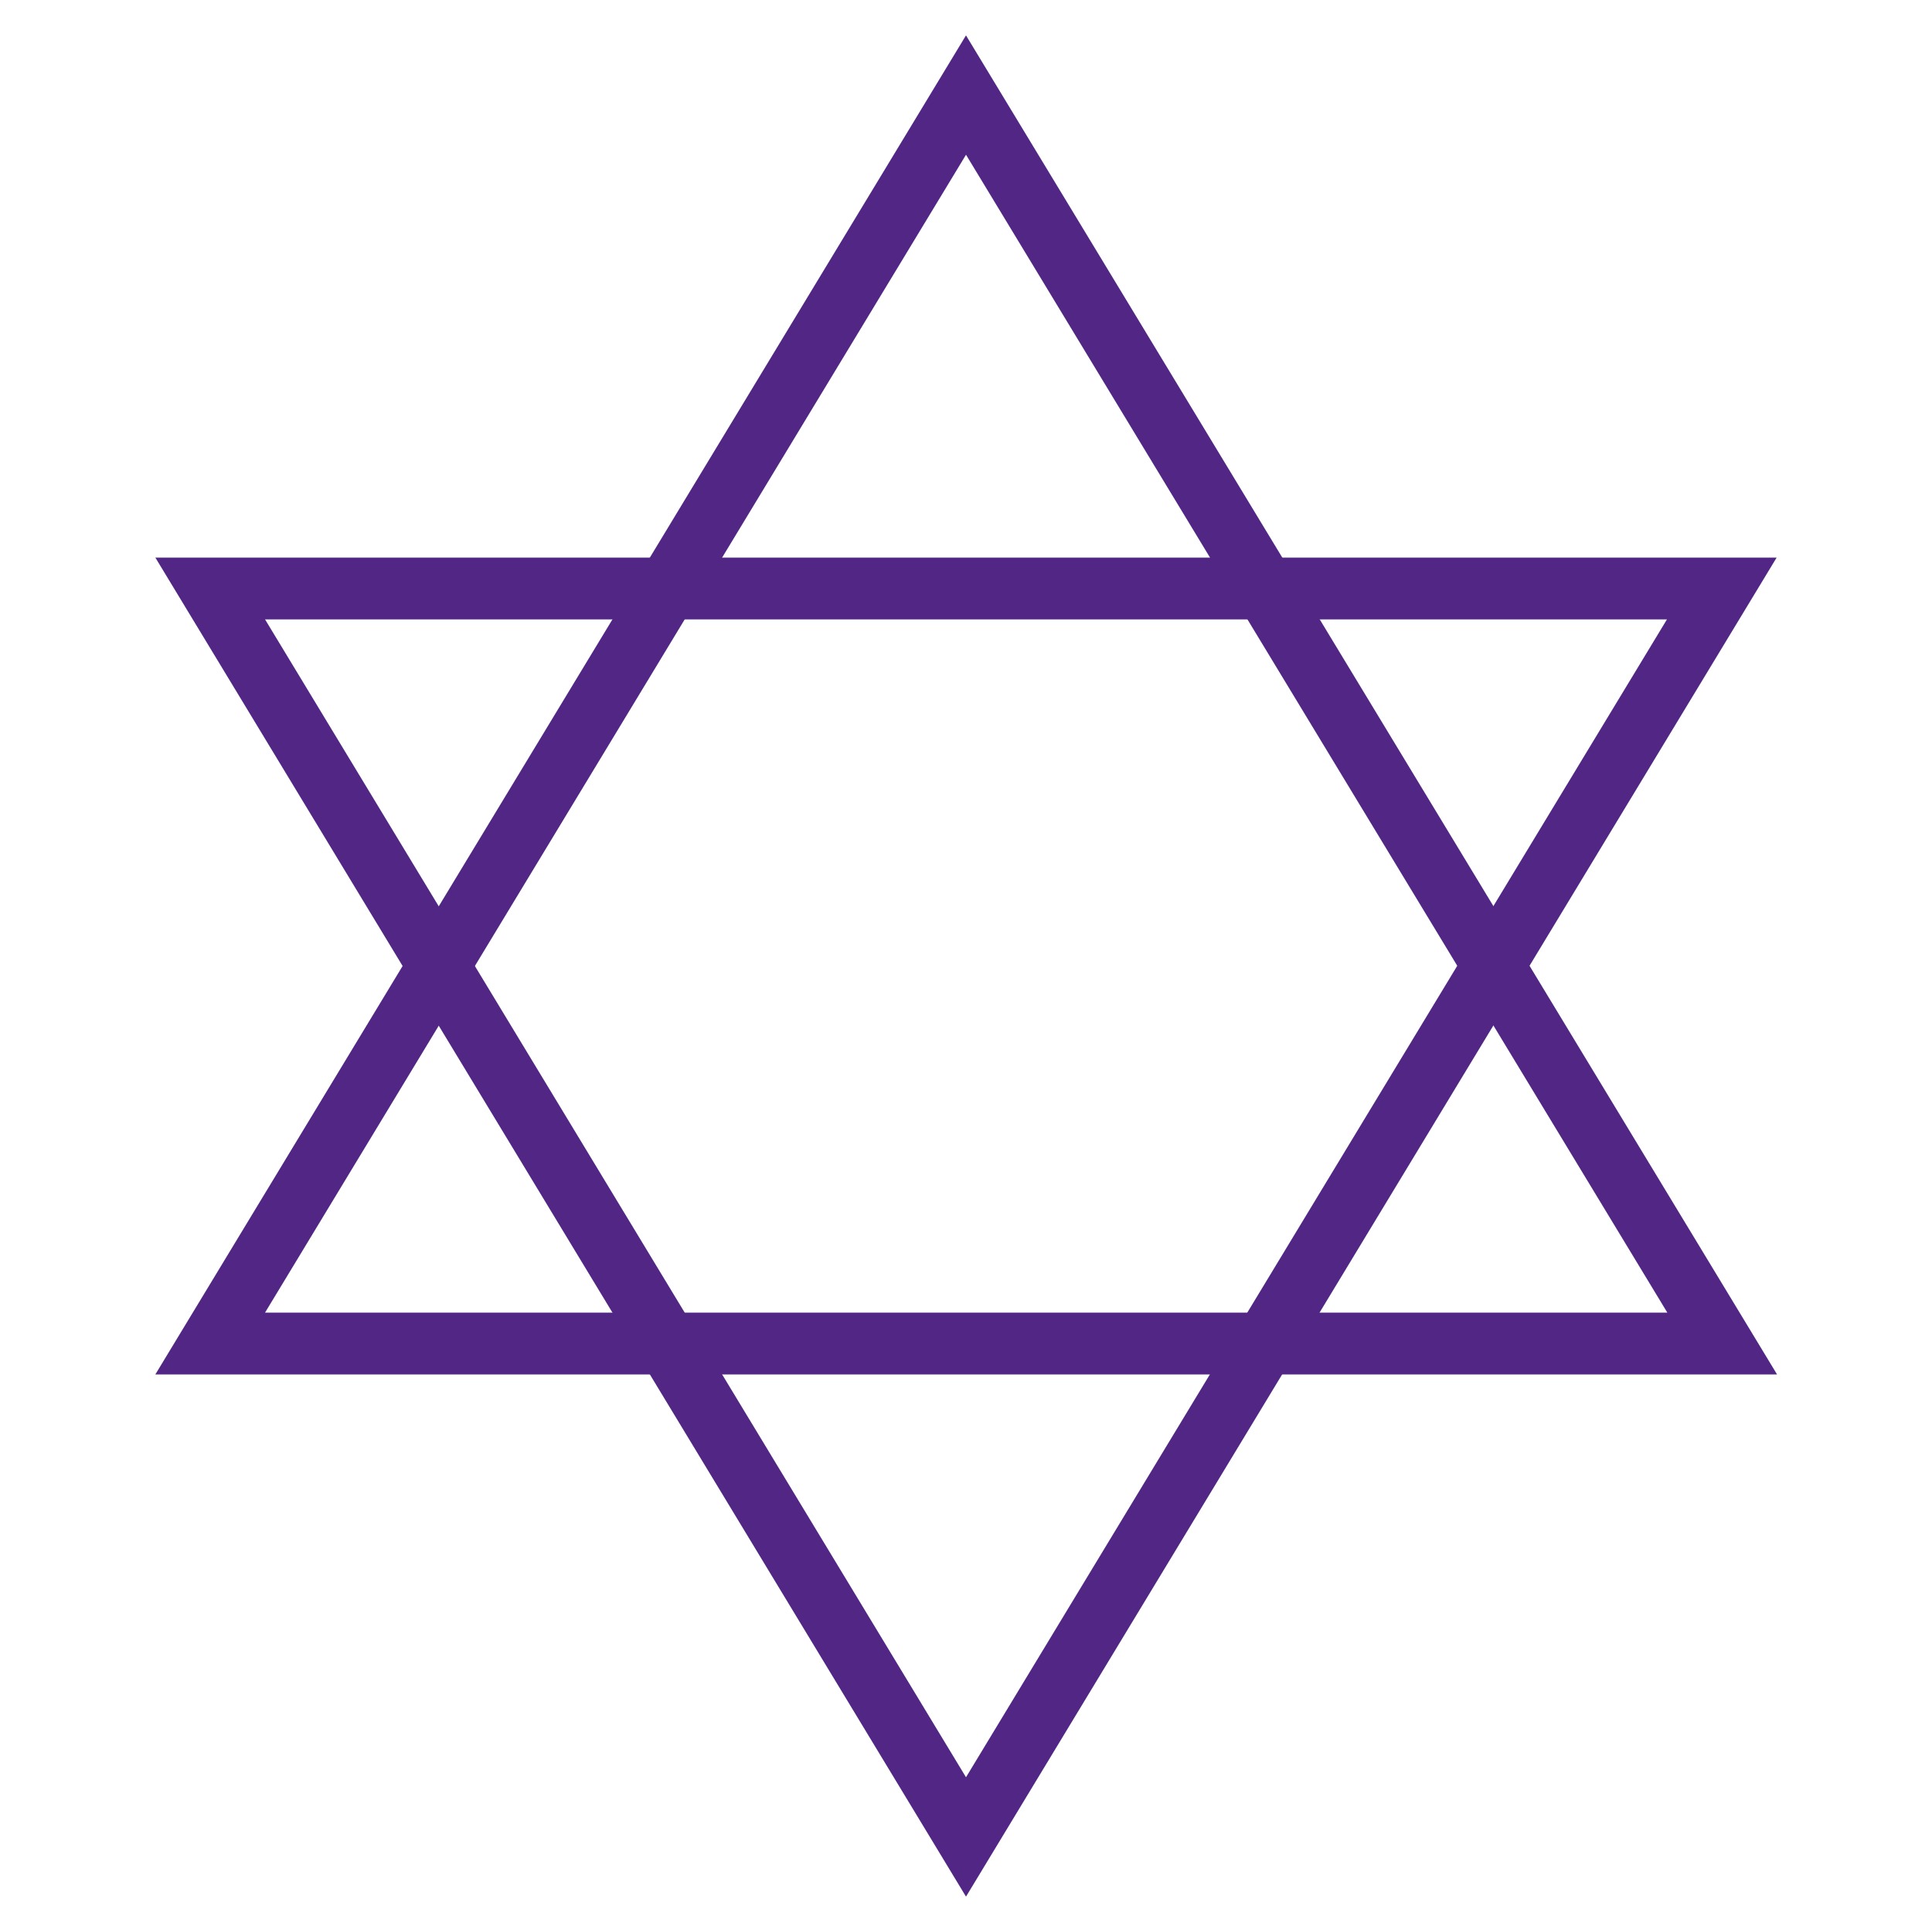
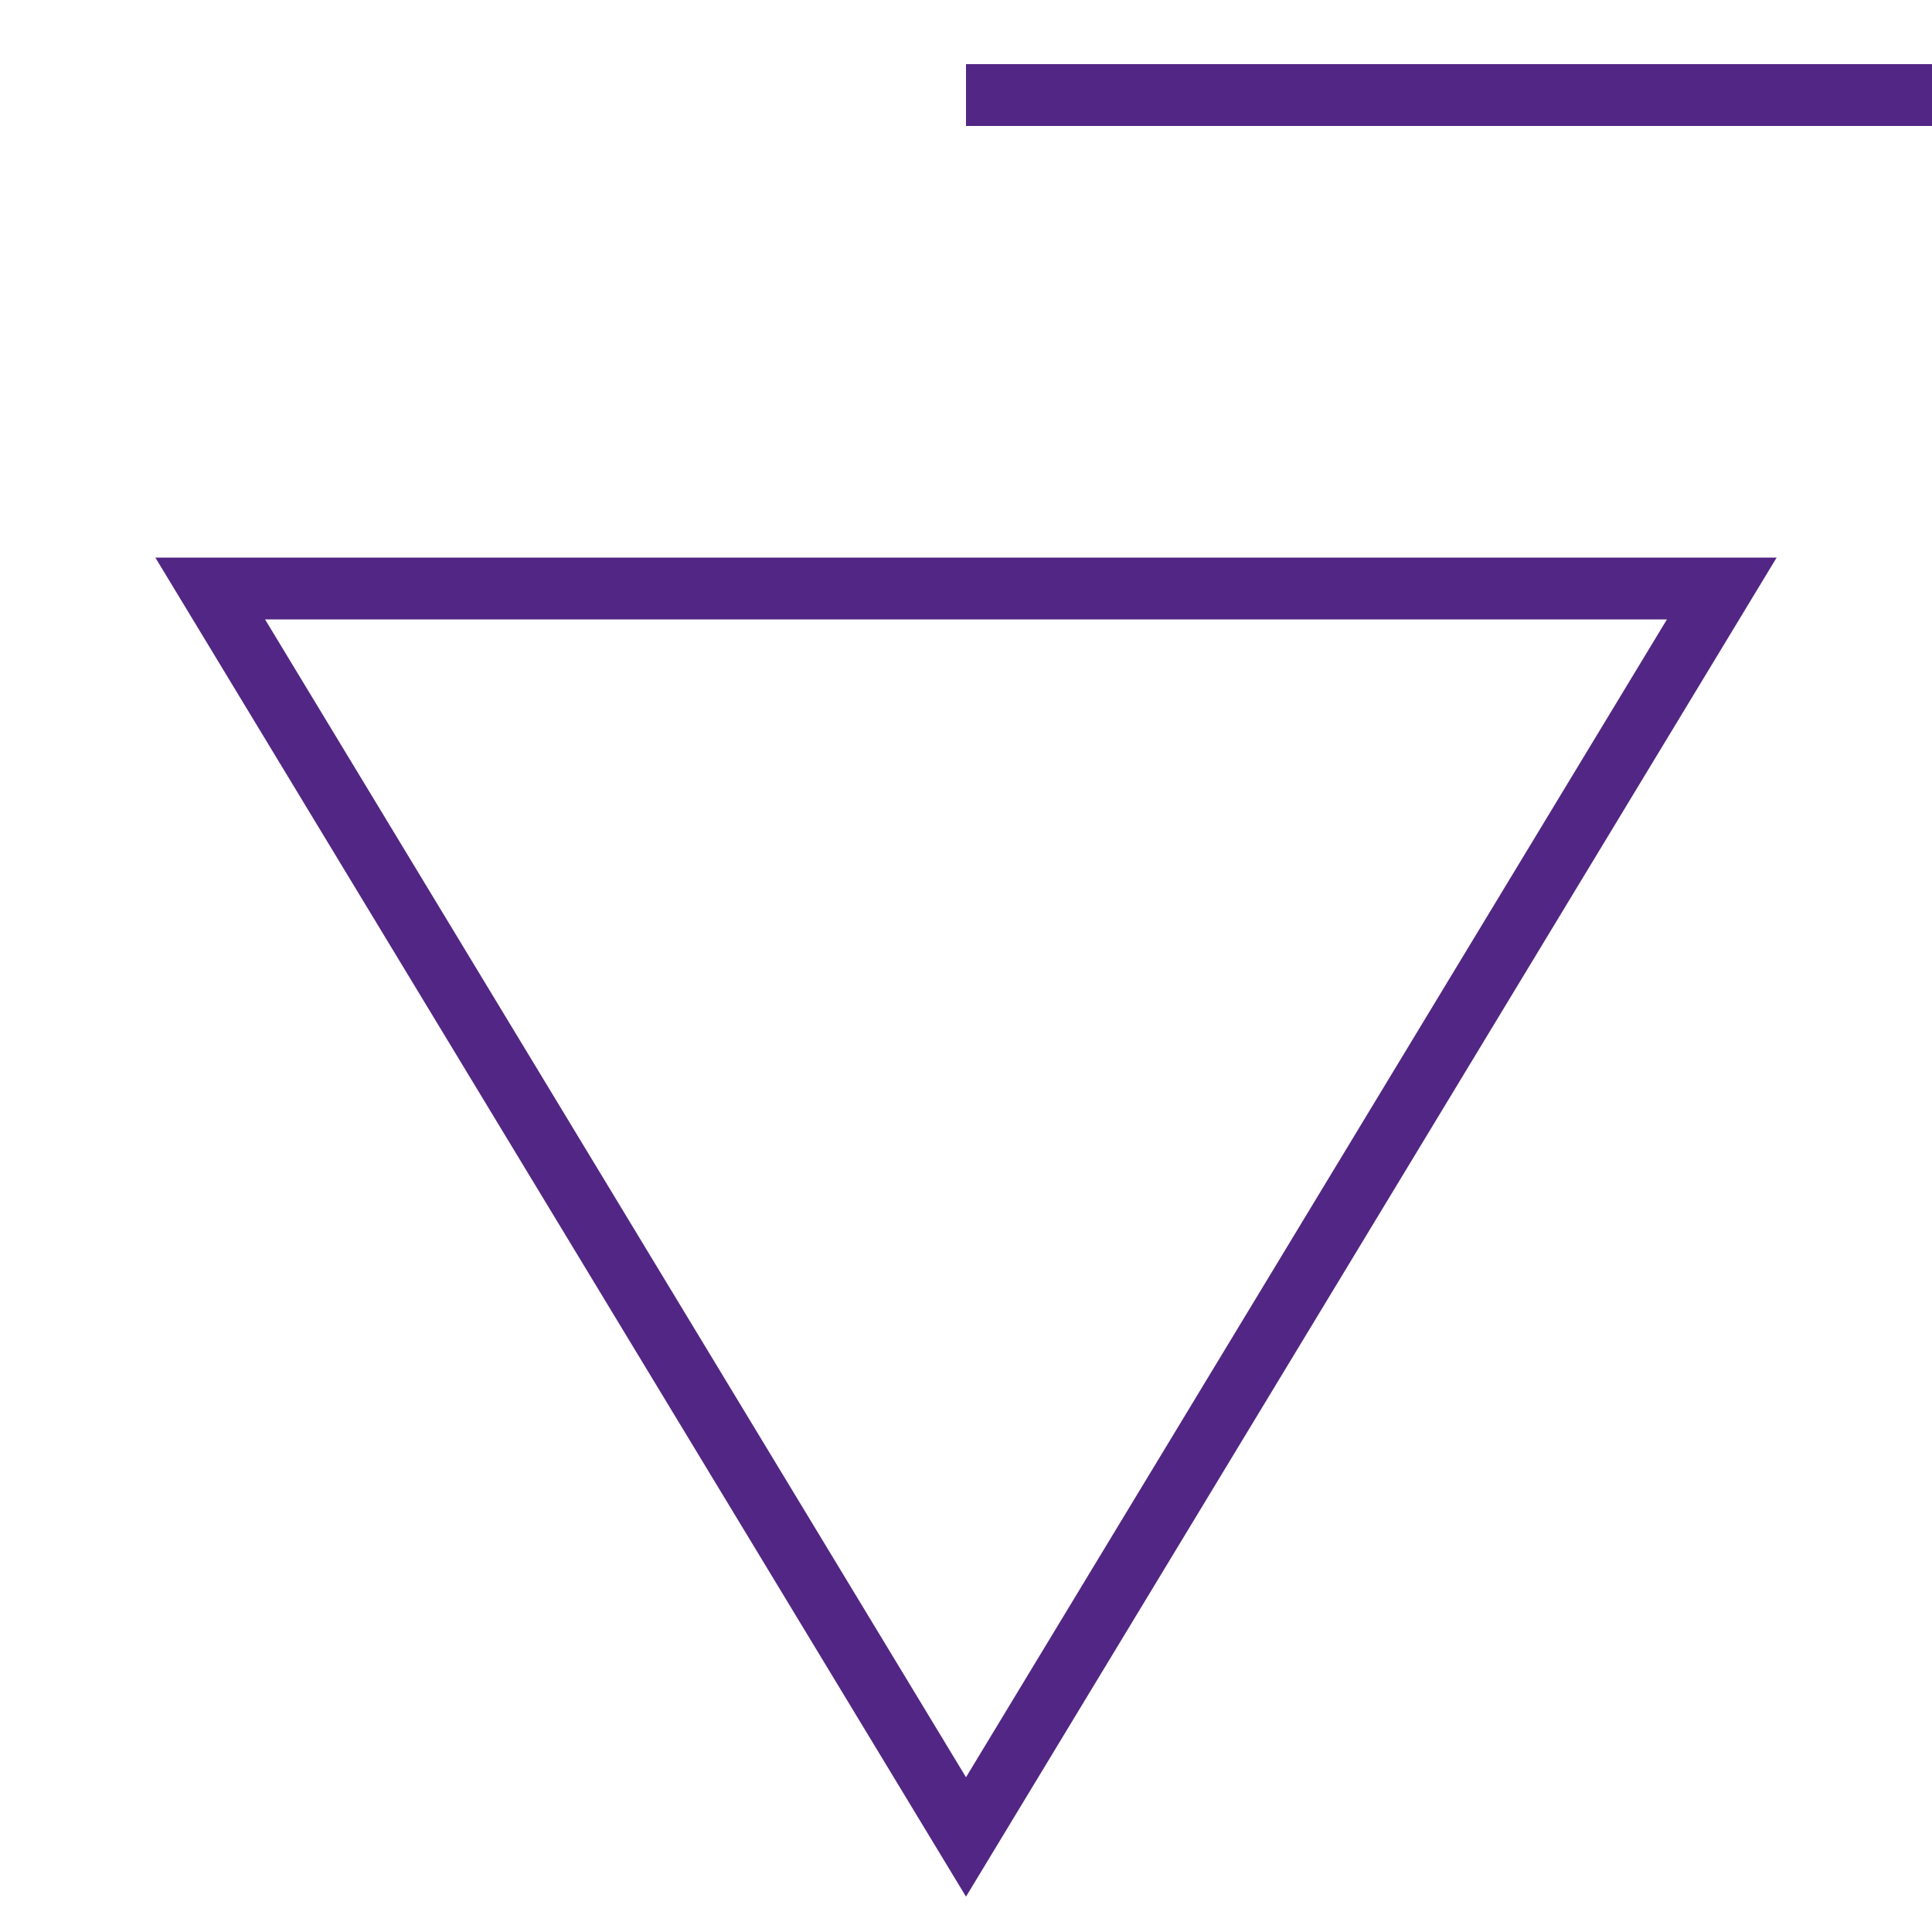
<svg xmlns="http://www.w3.org/2000/svg" id="Layer_1" version="1.1" viewBox="0 0 500 500">
  <defs>
    <style> .st0 { stroke: #522684; stroke-miterlimit: 10; stroke-width: 16px; } .st0, .st1 { fill: none; } .st2 { fill: #fff; } .st1 { stroke: #707070; } .st3 { opacity: 0; } </style>
  </defs>
  <g id="Group_459">
    <g id="Rectangle_206" class="st3">
-       <rect class="st2" width="500" height="500" />
      <rect class="st1" x=".5" y=".5" width="499" height="499" />
    </g>
    <g id="Group_458">
      <g id="Group_457">
-         <path id="Path_1667" class="st0" d="M250,24.6L54.4,347.7h391.3L250,24.6Z" />
+         <path id="Path_1667" class="st0" d="M250,24.6h391.3L250,24.6Z" />
        <path id="Path_1668" class="st0" d="M250,475.4l195.6-323.1H54.4l195.6,323.1Z" />
      </g>
    </g>
  </g>
</svg>